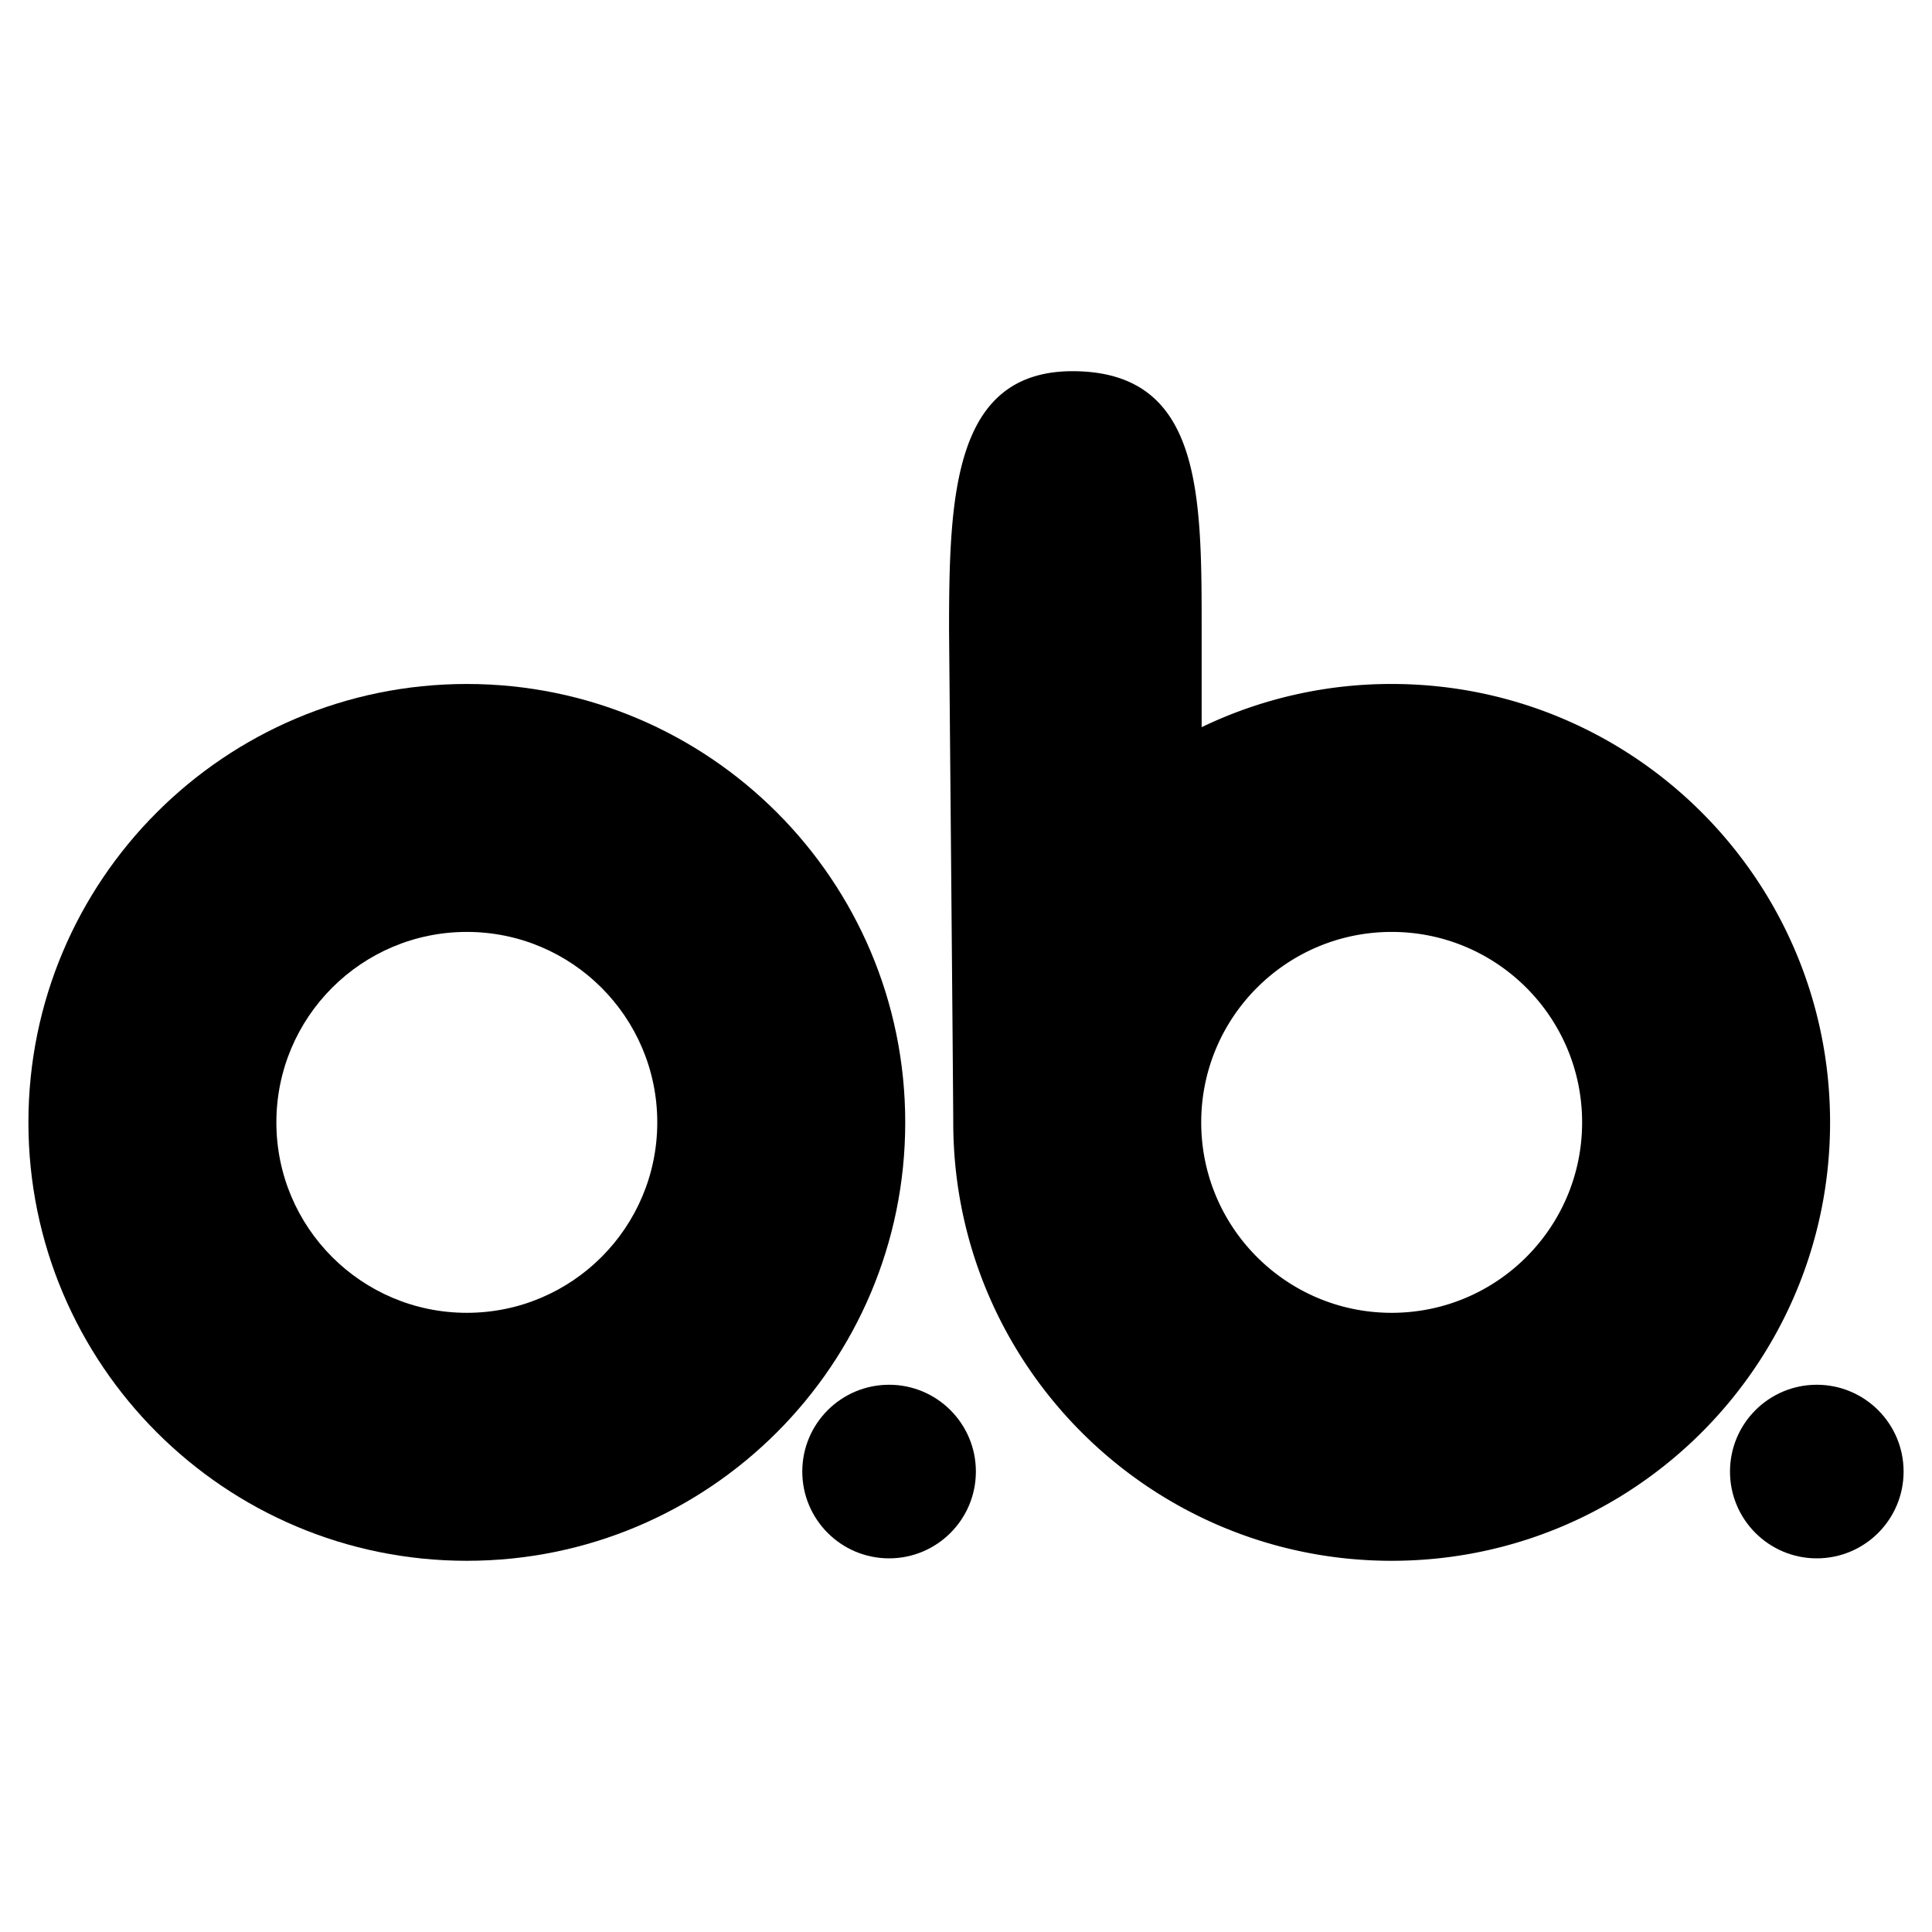
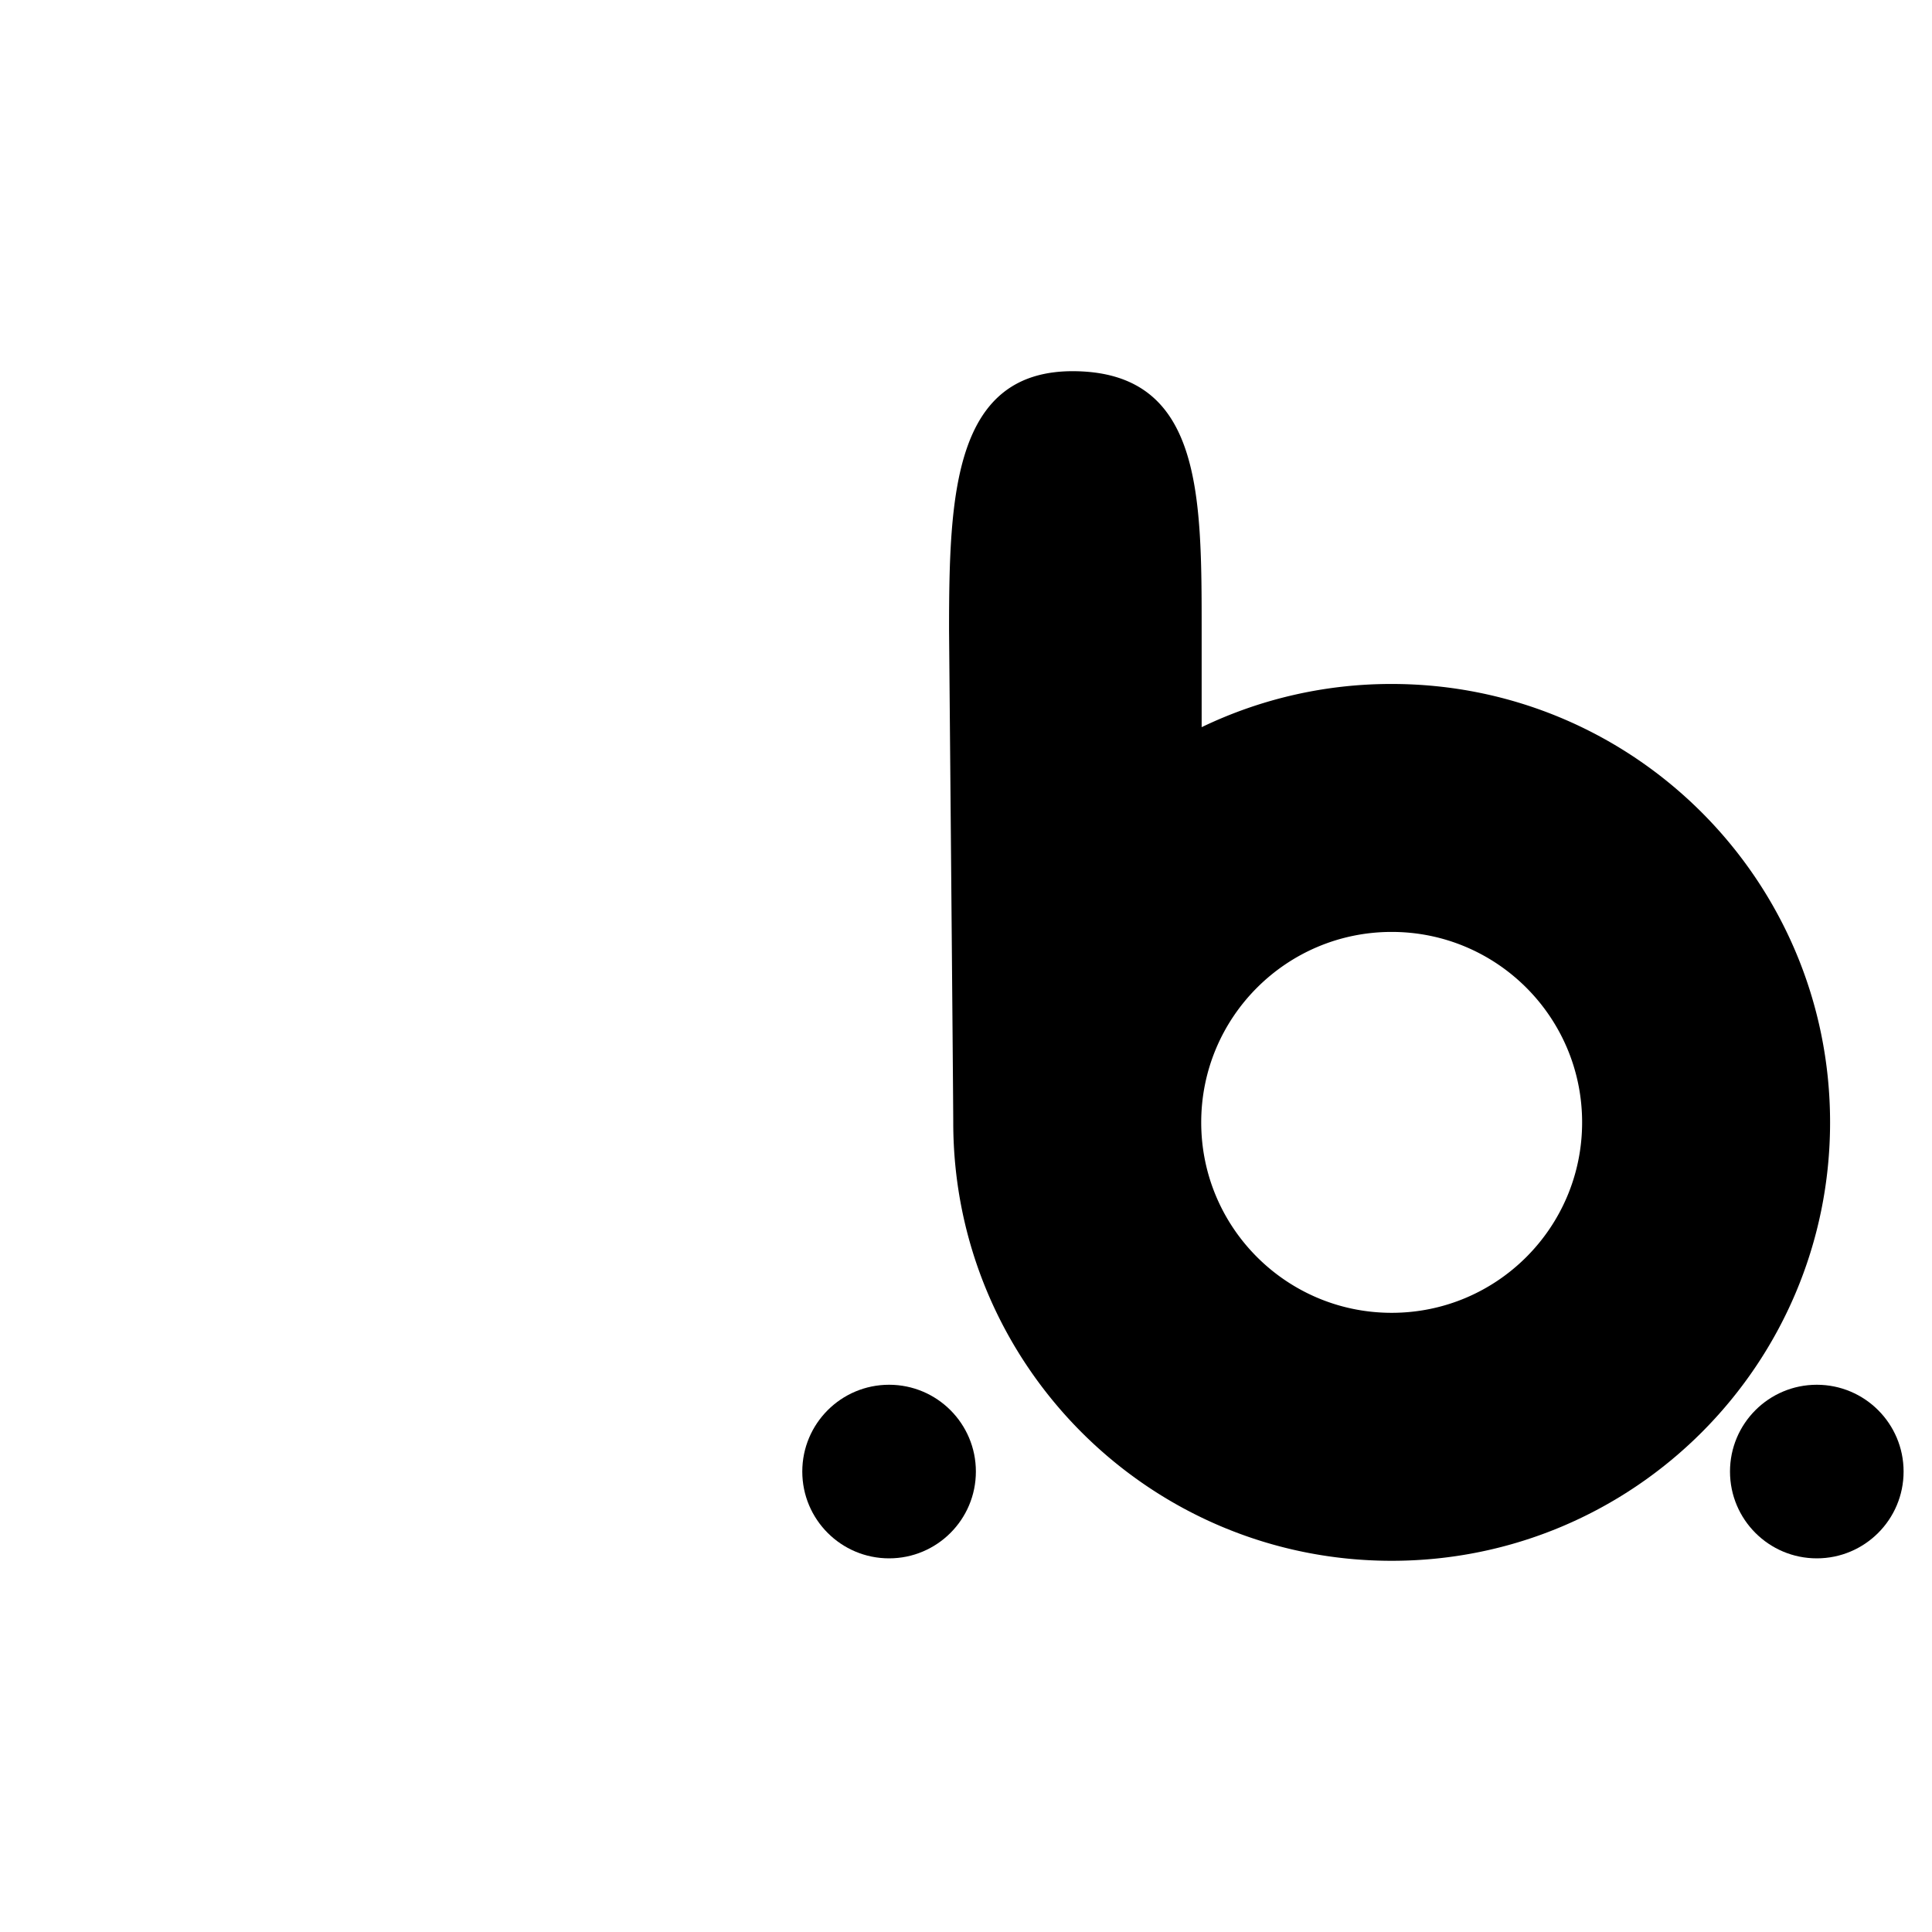
<svg xmlns="http://www.w3.org/2000/svg" width="2500" height="2500" viewBox="0 0 192.756 192.756">
  <g fill-rule="evenodd" clip-rule="evenodd">
-     <path fill="#fff" d="M0 0h192.756v192.756H0V0z" />
-     <path d="M46.575 68.24c-24.157 0-43.74 19.583-43.74 43.741 0 24.156 19.583 43.74 43.74 43.74 24.157 0 43.741-19.584 43.741-43.74-.001-24.158-19.584-43.741-43.741-43.741zm0 62.74c-10.494 0-19.001-8.508-19.001-19 0-10.494 8.507-19.002 19.001-19.002 10.494 0 19.001 8.508 19.001 19.002 0 10.493-8.507 19-19.001 19z" />
    <path d="M88.704 155.477c4.783 0 8.66-3.877 8.66-8.66s-3.877-8.66-8.66-8.66-8.66 3.877-8.66 8.66 3.877 8.66 8.66 8.66zM181.262 155.477c4.783 0 8.66-3.877 8.66-8.66s-3.877-8.66-8.66-8.66-8.66 3.877-8.66 8.66 3.877 8.66 8.66 8.66z" />
    <path d="M138.848 68.24a43.559 43.559 0 0 0-18.959 4.311v-9.667c0-13.573 0-25.656-12.602-25.848-12.142-.184-12.6 12.274-12.6 25.848 0 0 .419 46.886.419 49.097 0 24.156 19.583 43.74 43.741 43.74 24.156 0 43.74-19.584 43.74-43.74.001-24.158-19.583-43.741-43.739-43.741zm0 62.74c-10.494 0-19.002-8.508-19.002-19 0-10.494 8.508-19.002 19.002-19.002 10.492 0 19 8.508 19 19.002 0 10.493-8.508 19-19 19z" />
  </g>
</svg>